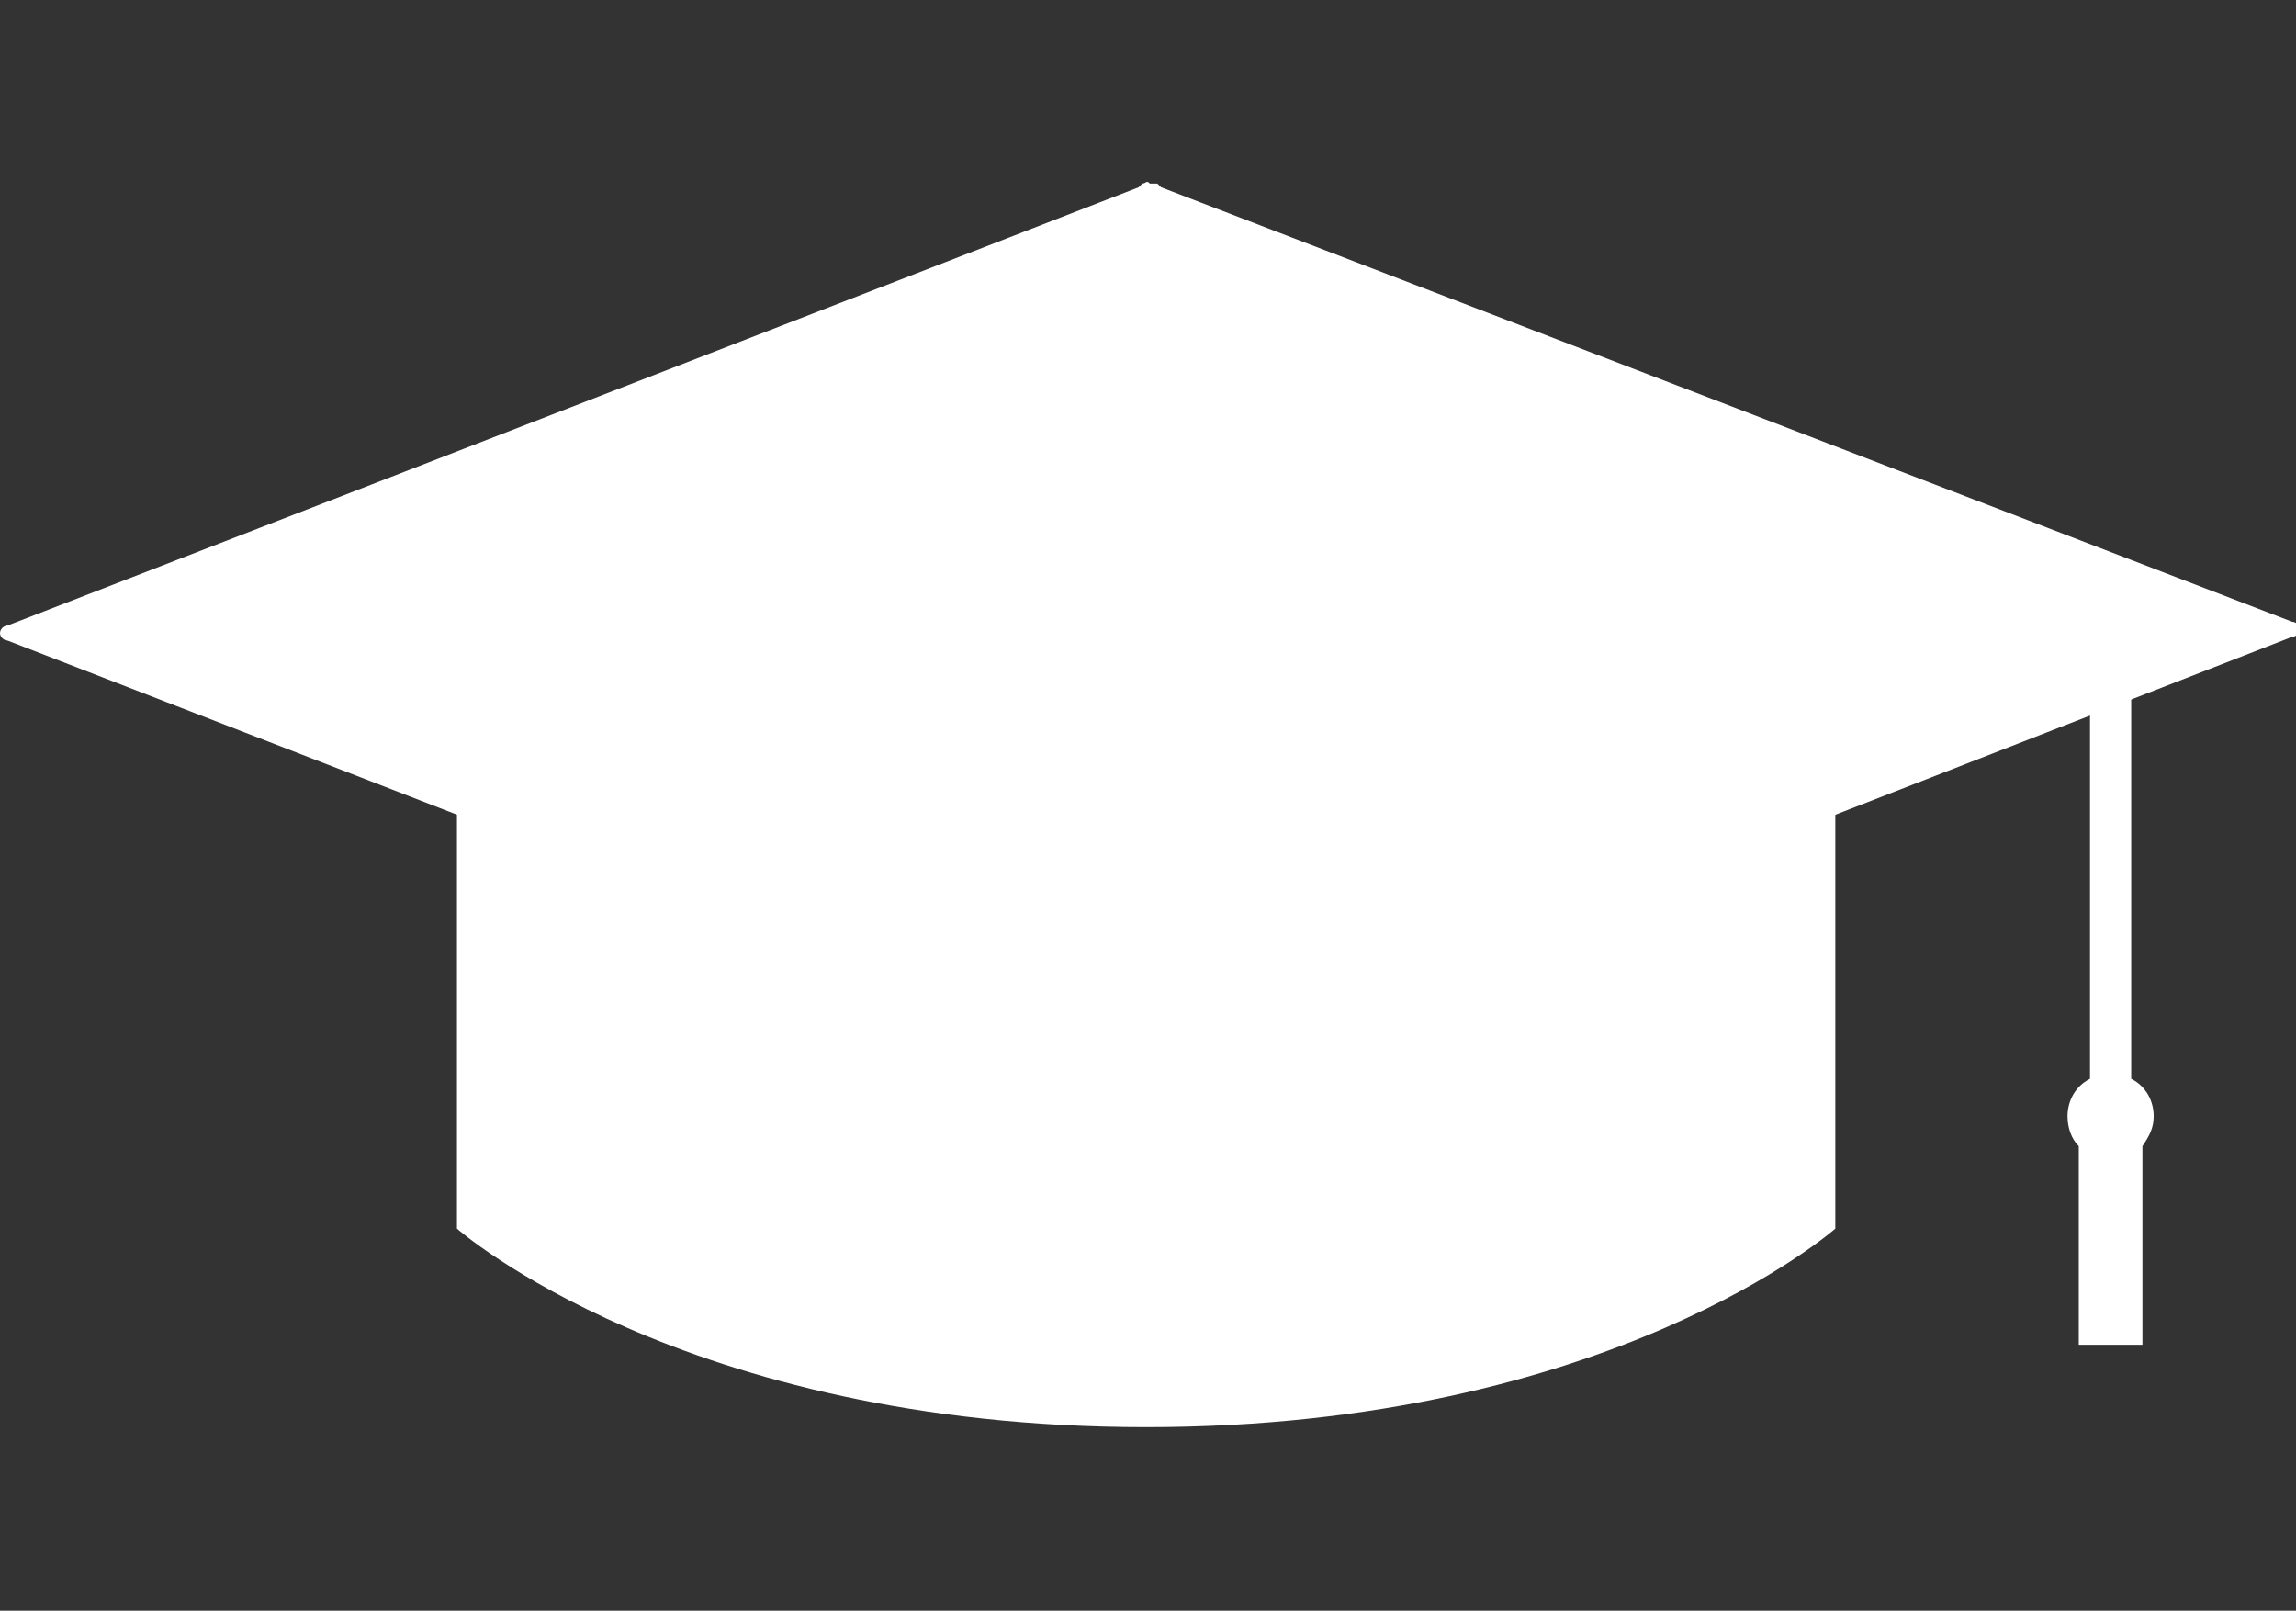
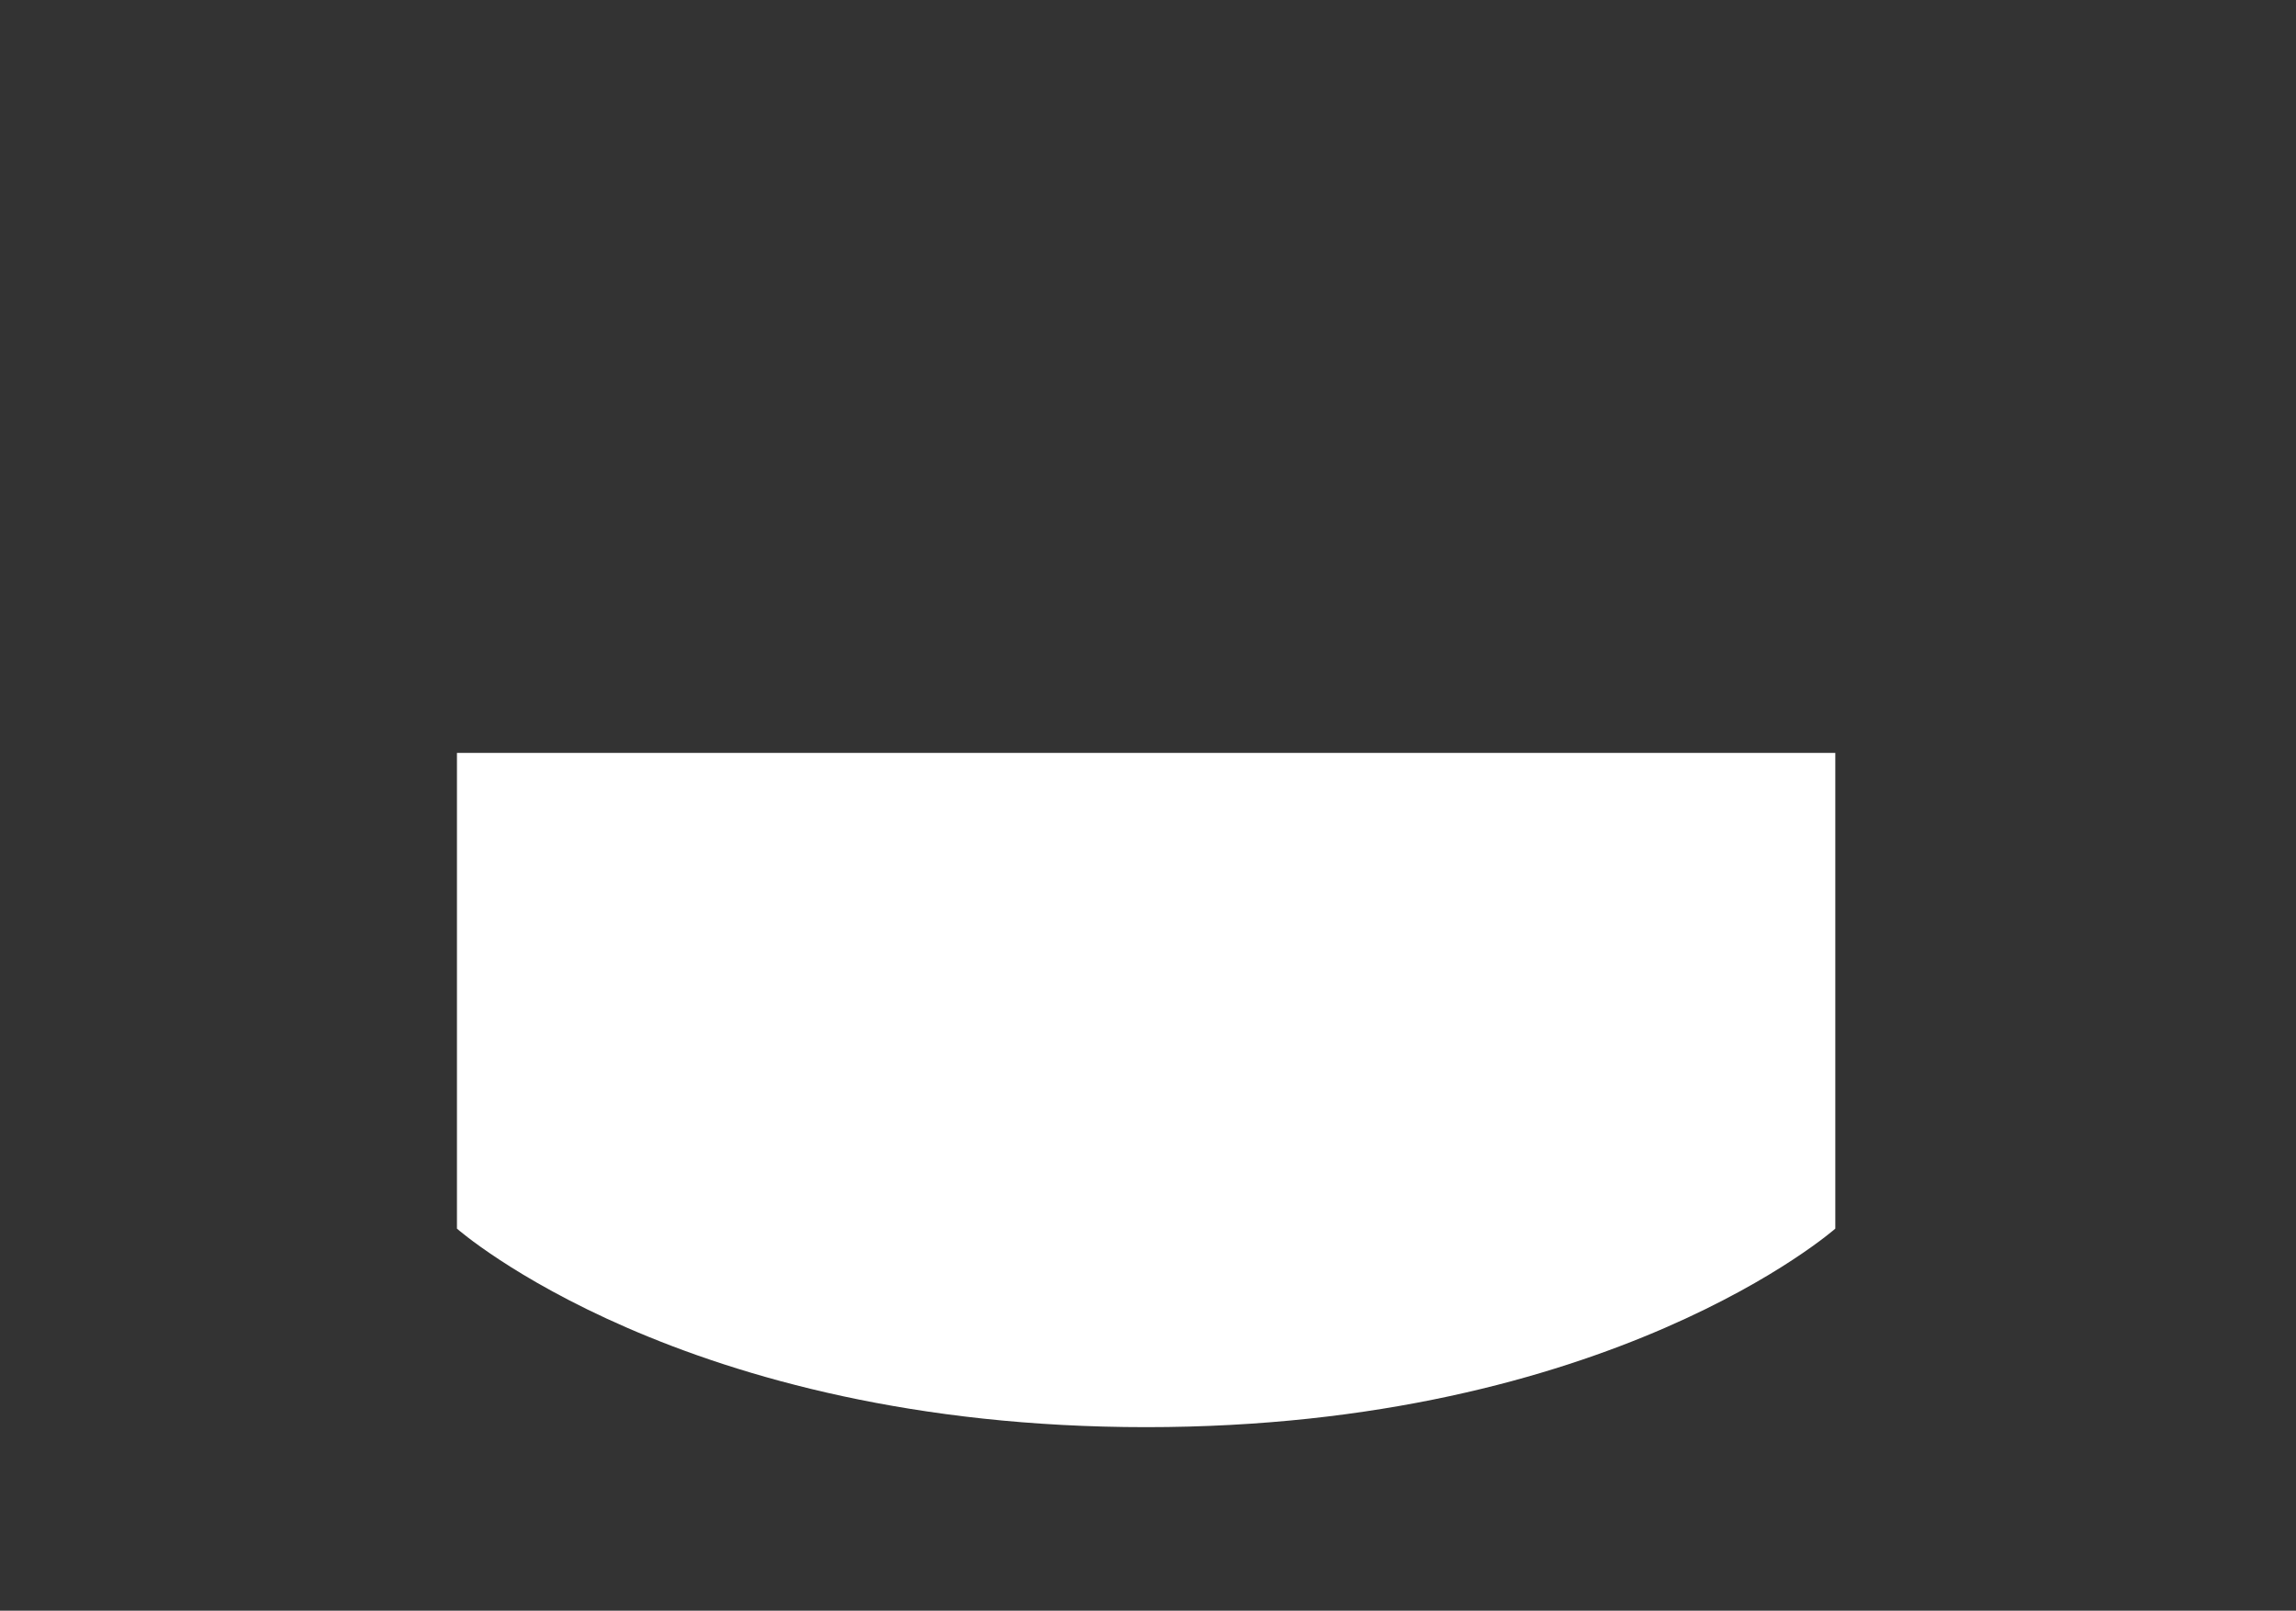
<svg xmlns="http://www.w3.org/2000/svg" version="1.1" id="Layer_1" x="0px" y="0px" viewBox="0 0 61.3 43" style="enable-background:new 0 0 61.3 43;" xml:space="preserve">
  <rect x="0" y="0" width="61.3" height="43" fill="#333333" stroke="none" />
  <style type="text/css">
	.st0{fill:#FFFFFF;}
</style>
  <g>
    <g>
      <path class="st0" d="M30.6,20.1H12.2v12.7c0,0,6,5.3,18.4,5.3S49,32.8,49,32.8V20.1H30.6z" />
    </g>
    <g>
-       <path class="st0" d="M57.5,29.8c0-0.4-0.2-0.8-0.6-1V16.9h-1.1v11.9c-0.4,0.2-0.6,0.6-0.6,1c0,0.3,0.1,0.6,0.3,0.8v5.3h1.7v-5.3    C57.4,30.3,57.5,30.1,57.5,29.8z" />
-     </g>
+       </g>
    <g>
-       <polygon class="st0" points="30.7,5.2 30.7,5.1 30.6,5.2 30.6,5.1 30.6,5.2 0.2,16.9 30.6,28.6 30.6,28.6 30.6,28.6 30.7,28.6     30.7,28.6 61,16.9   " />
-       <path class="st0" d="M30.6,28.9c0,0-0.1,0-0.1,0c0,0,0,0-0.1-0.1L0.2,17.1C0.1,17.1,0,17,0,16.9c0-0.1,0.1-0.2,0.2-0.2L30.4,5    c0,0,0,0,0.1-0.1c0.1,0,0.1-0.1,0.2,0c0.1,0,0.1,0,0.2,0c0,0,0,0,0.1,0.1l30.2,11.6c0.1,0,0.2,0.1,0.2,0.2c0,0.1-0.1,0.2-0.2,0.2    L30.9,28.8c0,0,0,0-0.1,0.1C30.8,28.9,30.7,28.9,30.6,28.9C30.6,28.9,30.6,28.9,30.6,28.9z M0.9,16.9l29.7,11.5l29.7-11.5    L30.6,5.4L0.9,16.9z" />
-     </g>
+       </g>
  </g>
</svg>